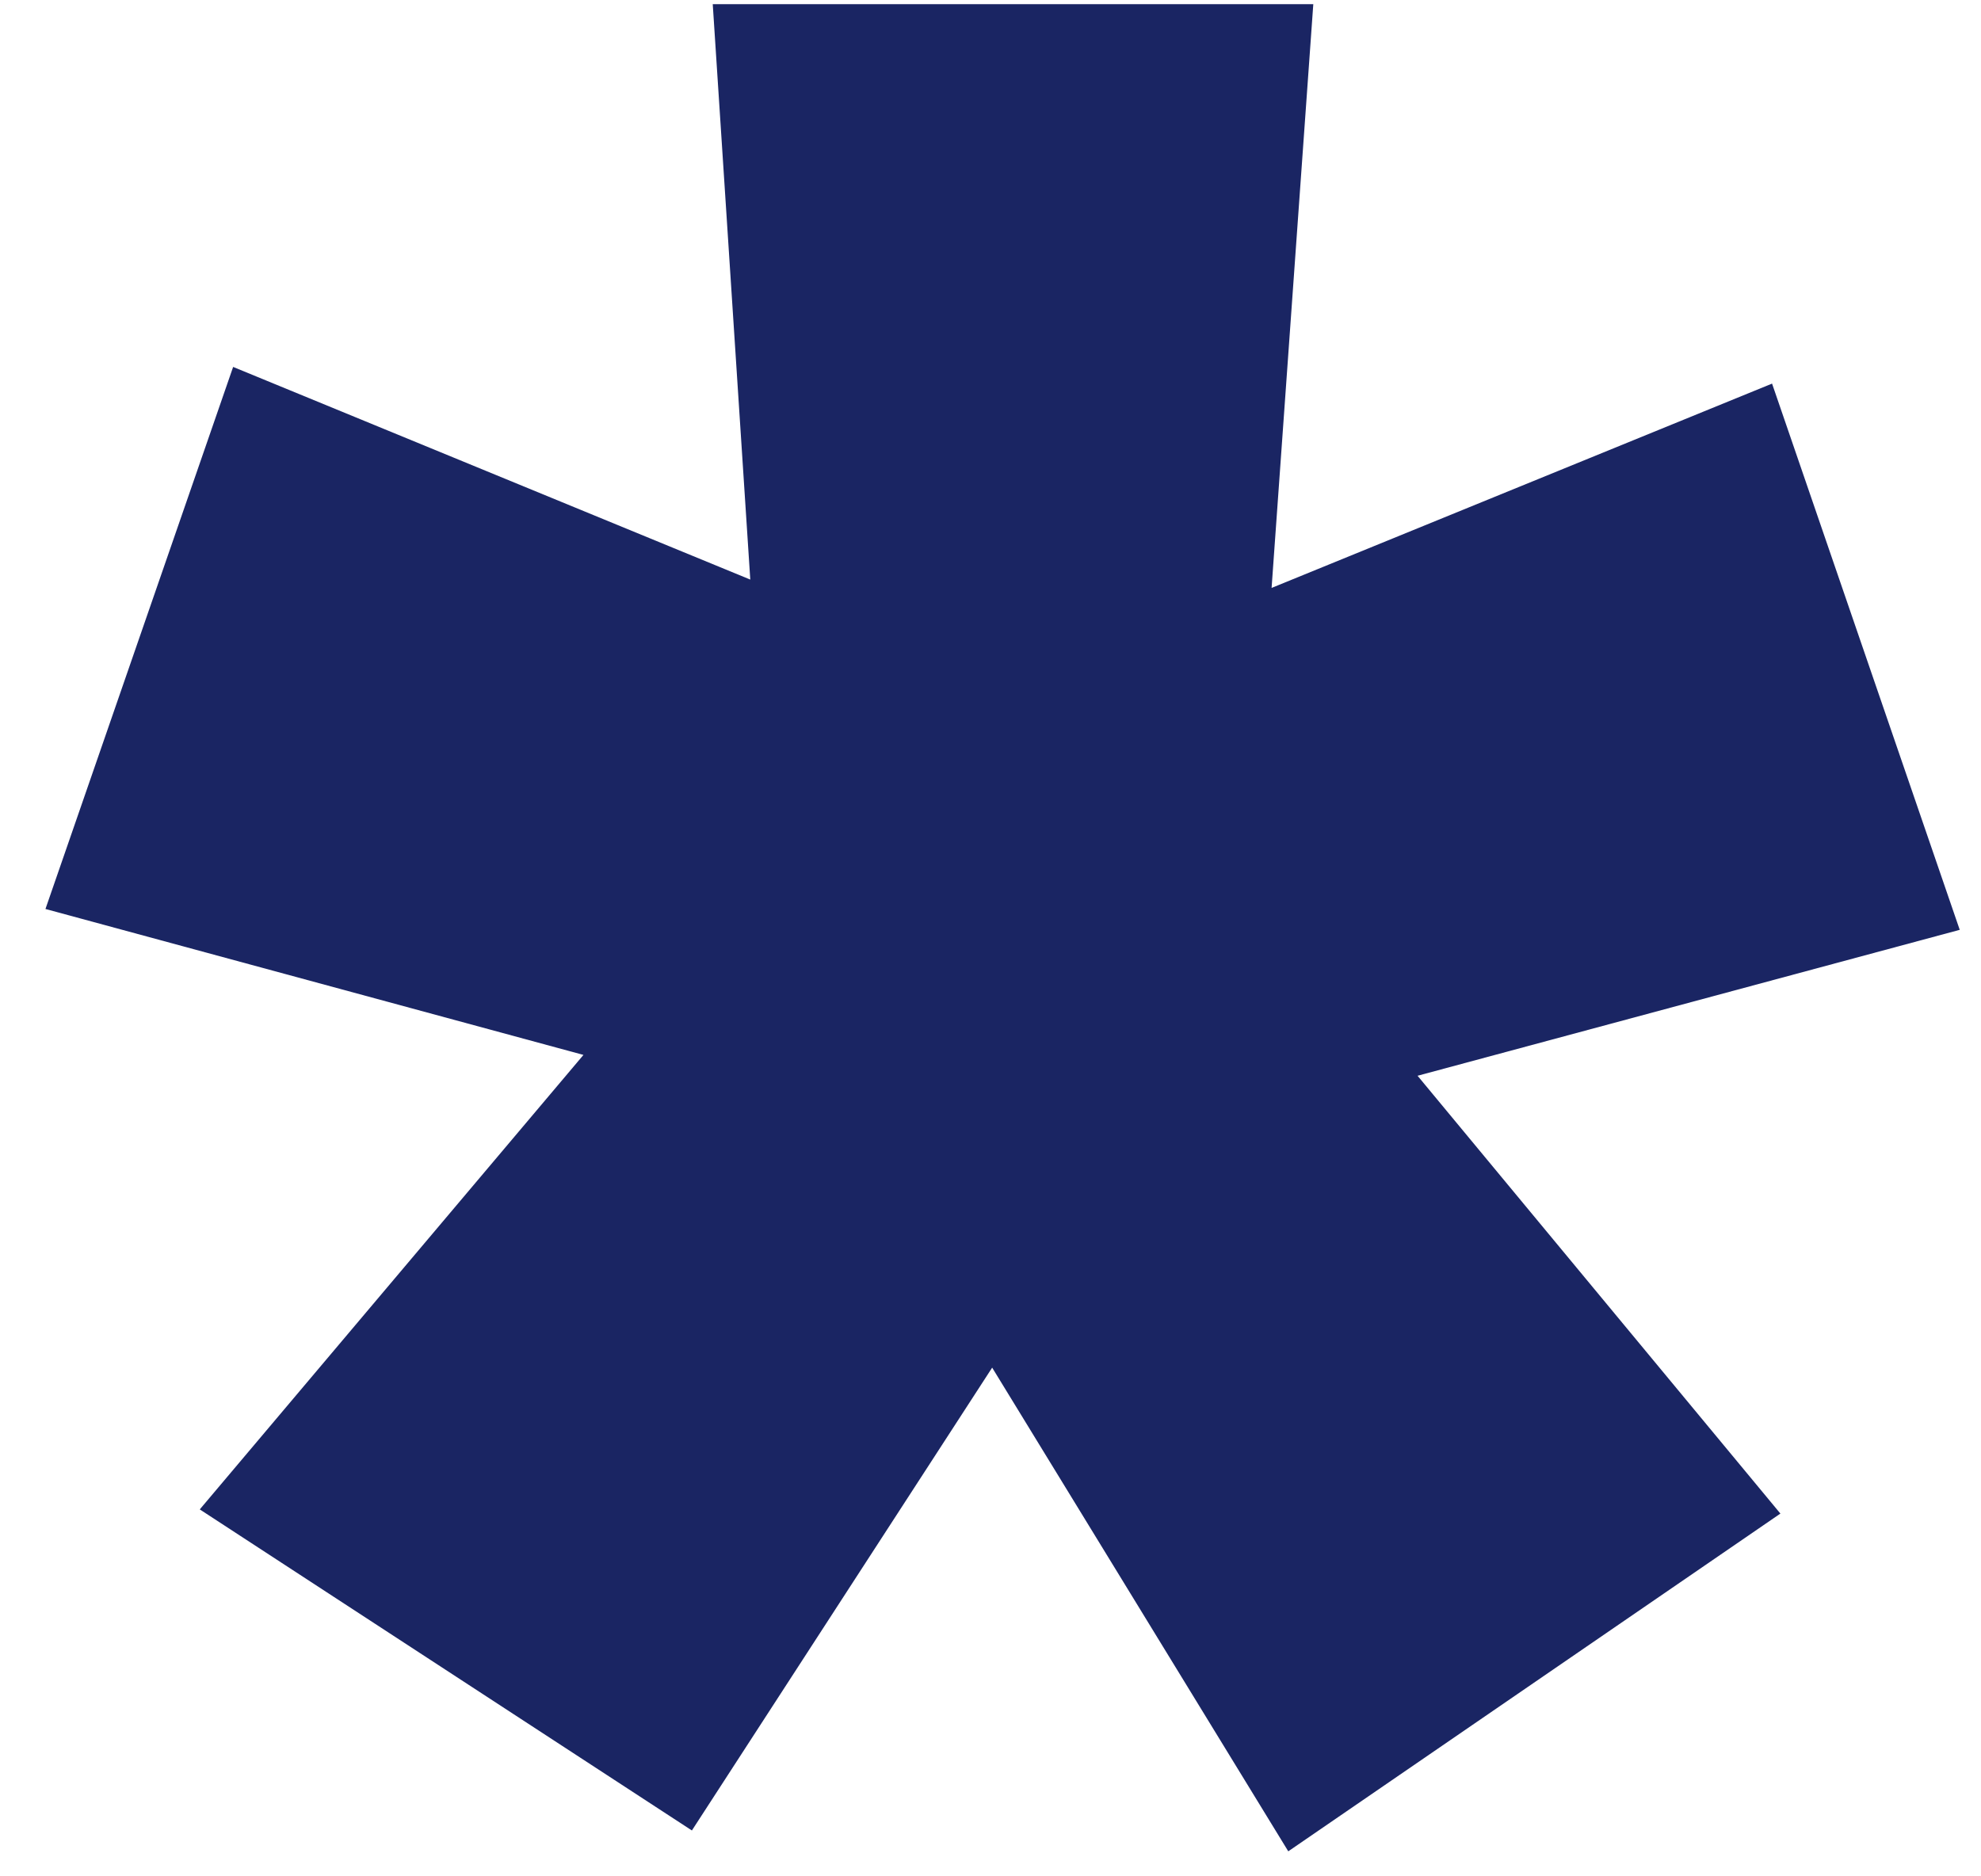
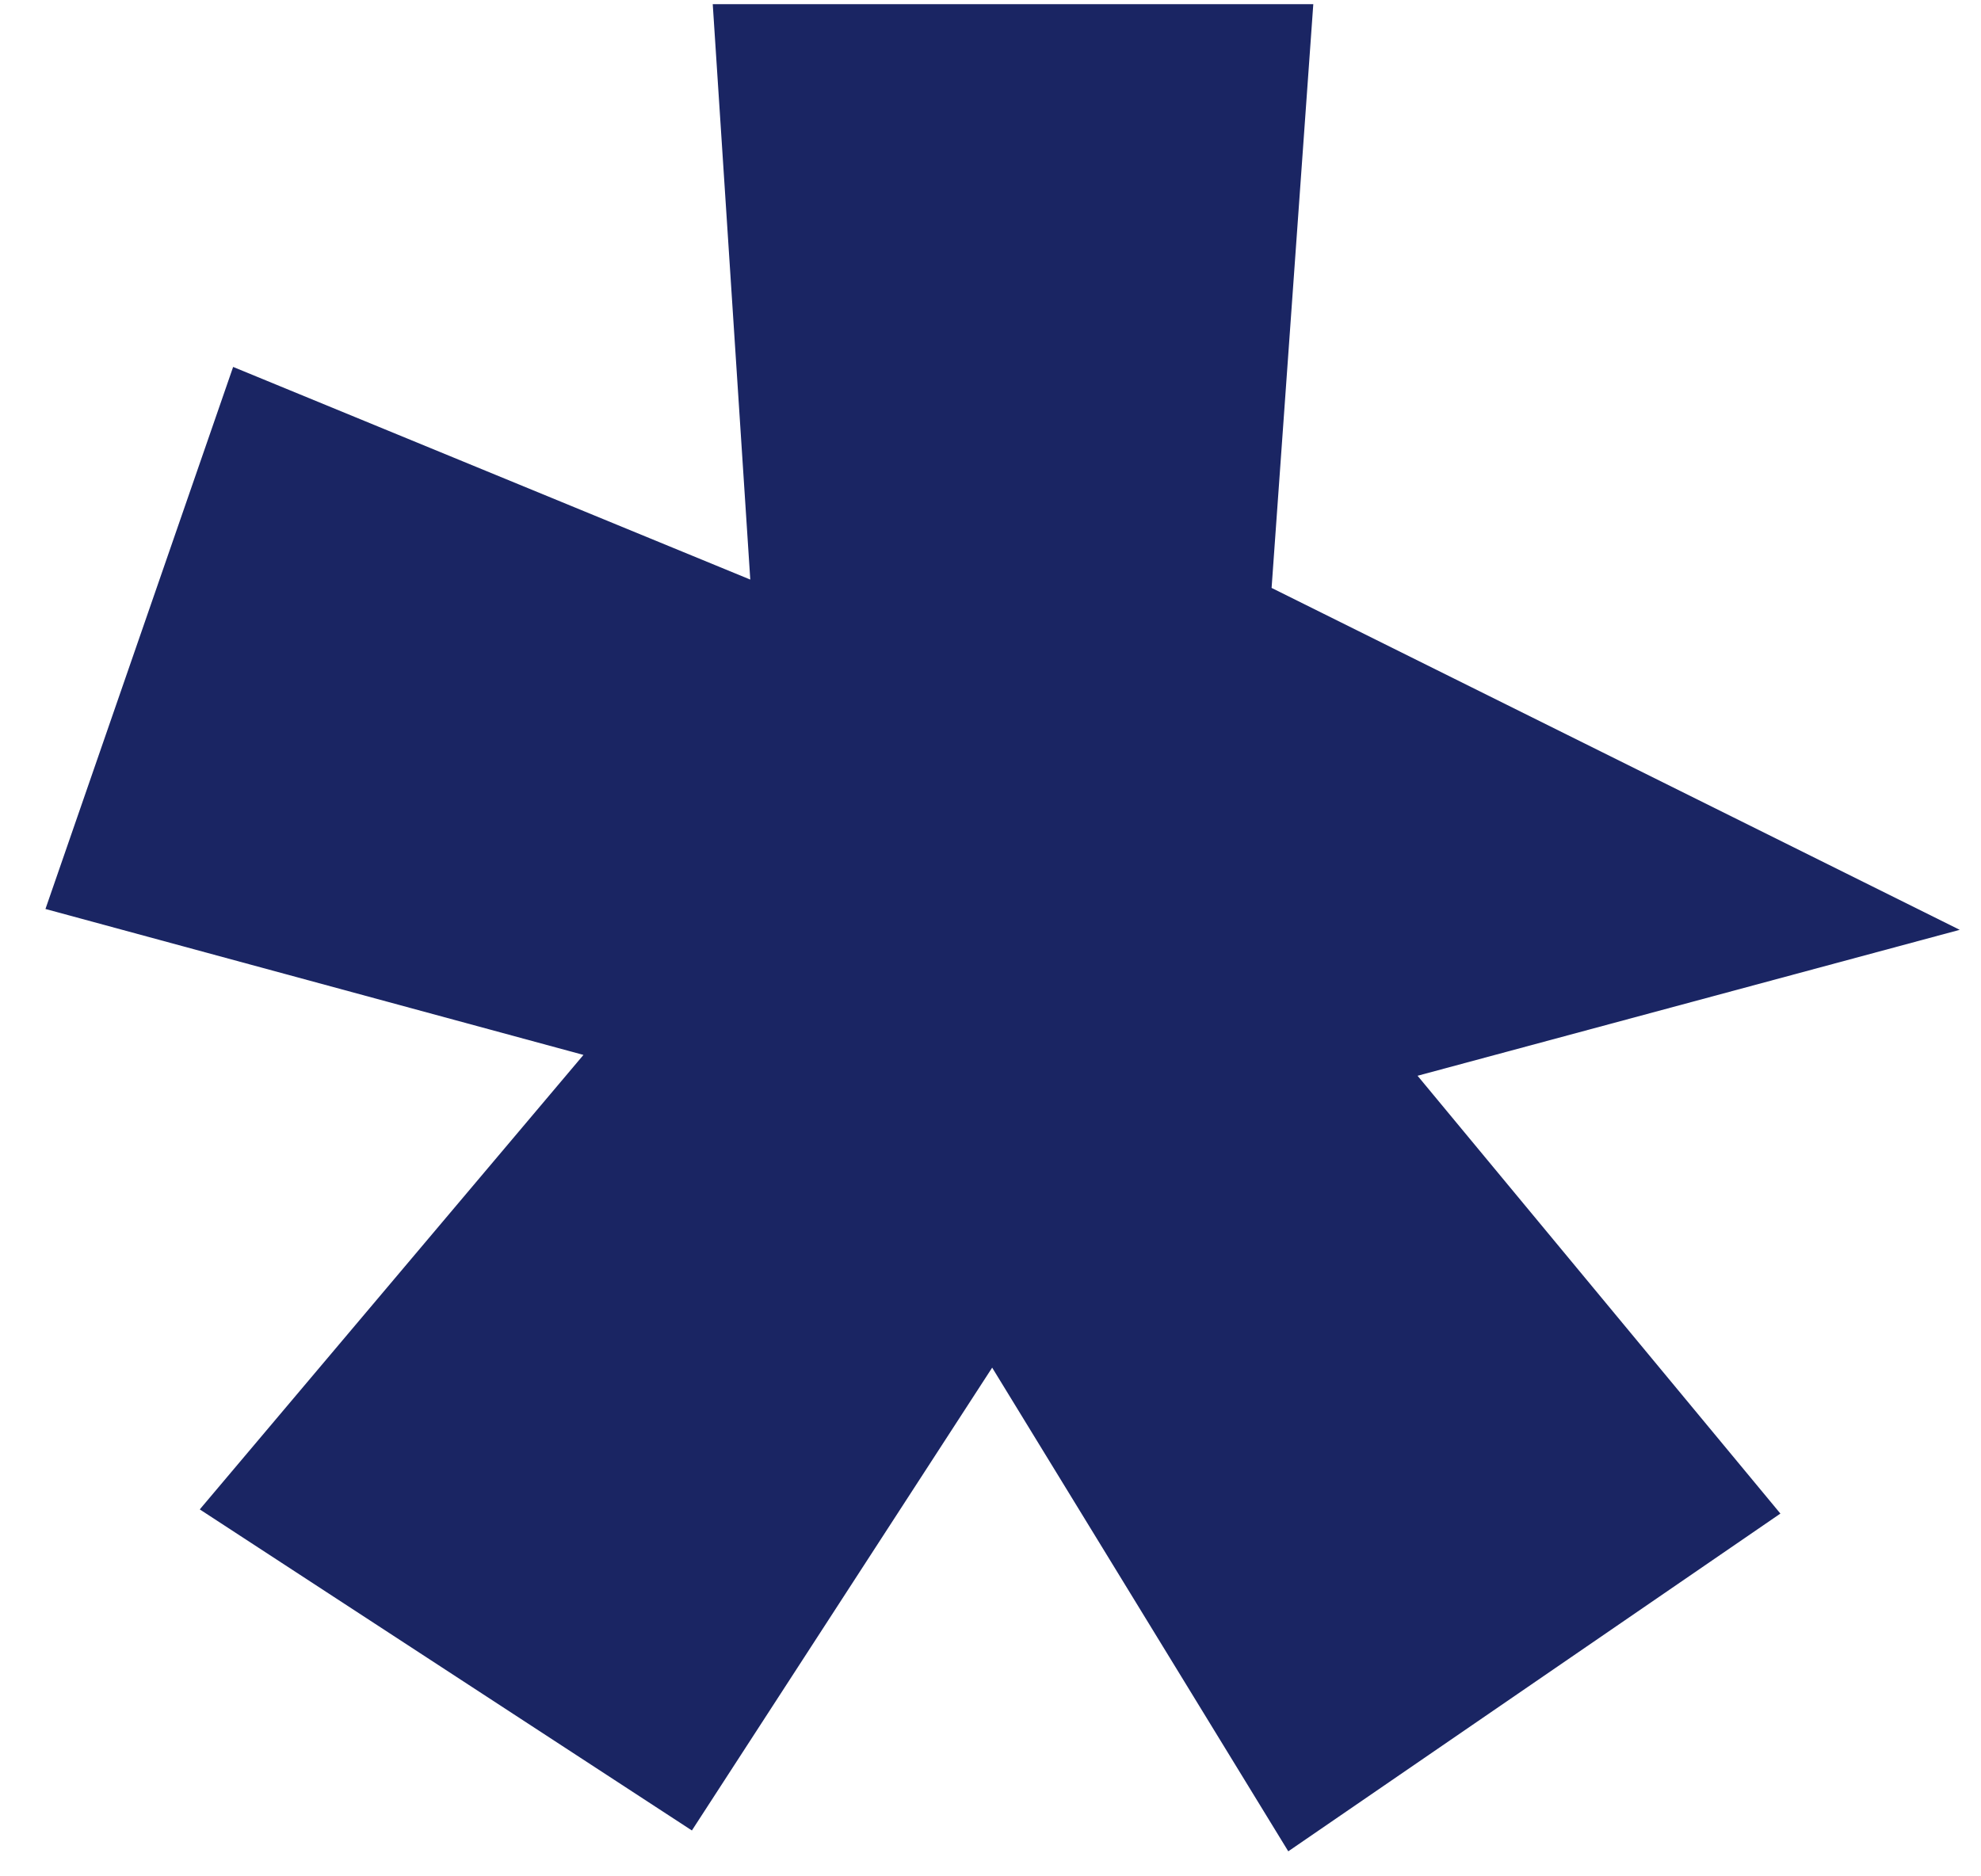
<svg xmlns="http://www.w3.org/2000/svg" width="38" height="36" viewBox="0 0 38 36" fill="none">
-   <path d="M11.192 20.24L0.872 17.44L4.472 7.04L14.392 11.12L13.672 0.08H25.192L24.392 11.28L33.992 7.36L37.592 17.84L27.192 20.64L34.152 29.04L24.712 35.52L19.032 26.24L13.272 35.12L3.832 28.96L11.192 20.24Z" fill="#1A2563" />
+   <path d="M11.192 20.24L0.872 17.44L4.472 7.04L14.392 11.12L13.672 0.08H25.192L24.392 11.28L37.592 17.84L27.192 20.64L34.152 29.04L24.712 35.52L19.032 26.24L13.272 35.12L3.832 28.96L11.192 20.24Z" fill="#1A2563" />
</svg>